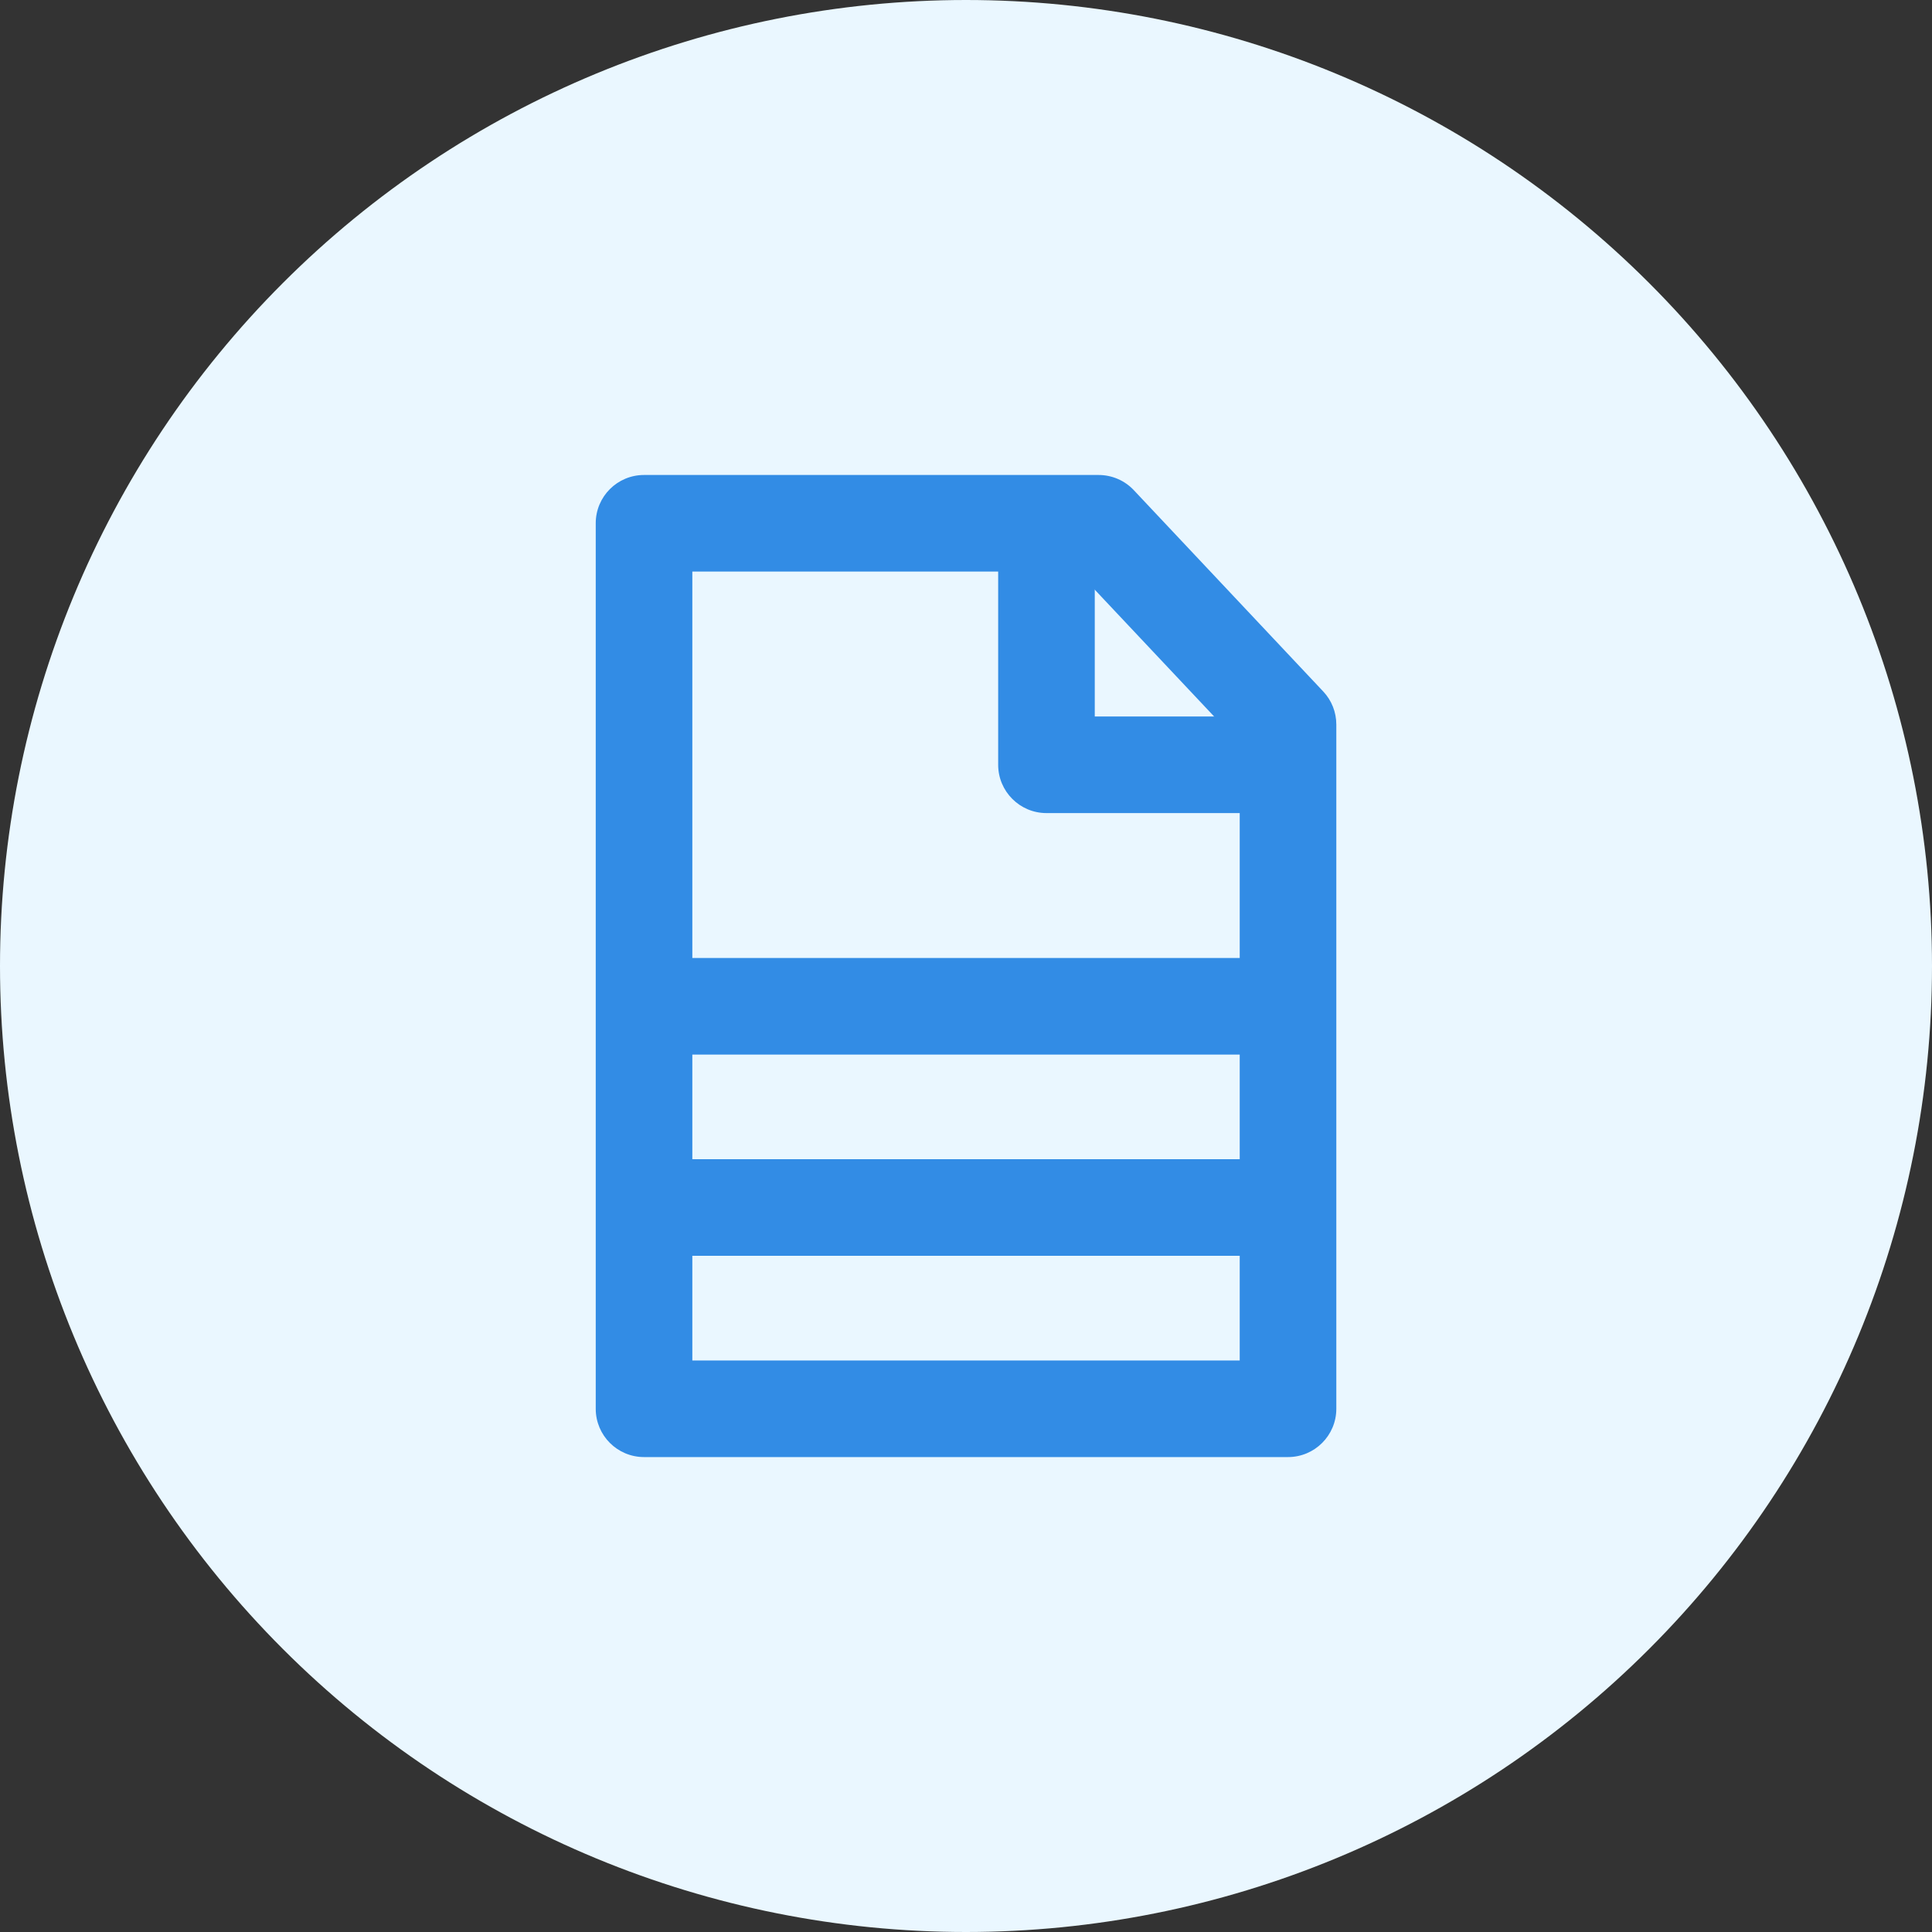
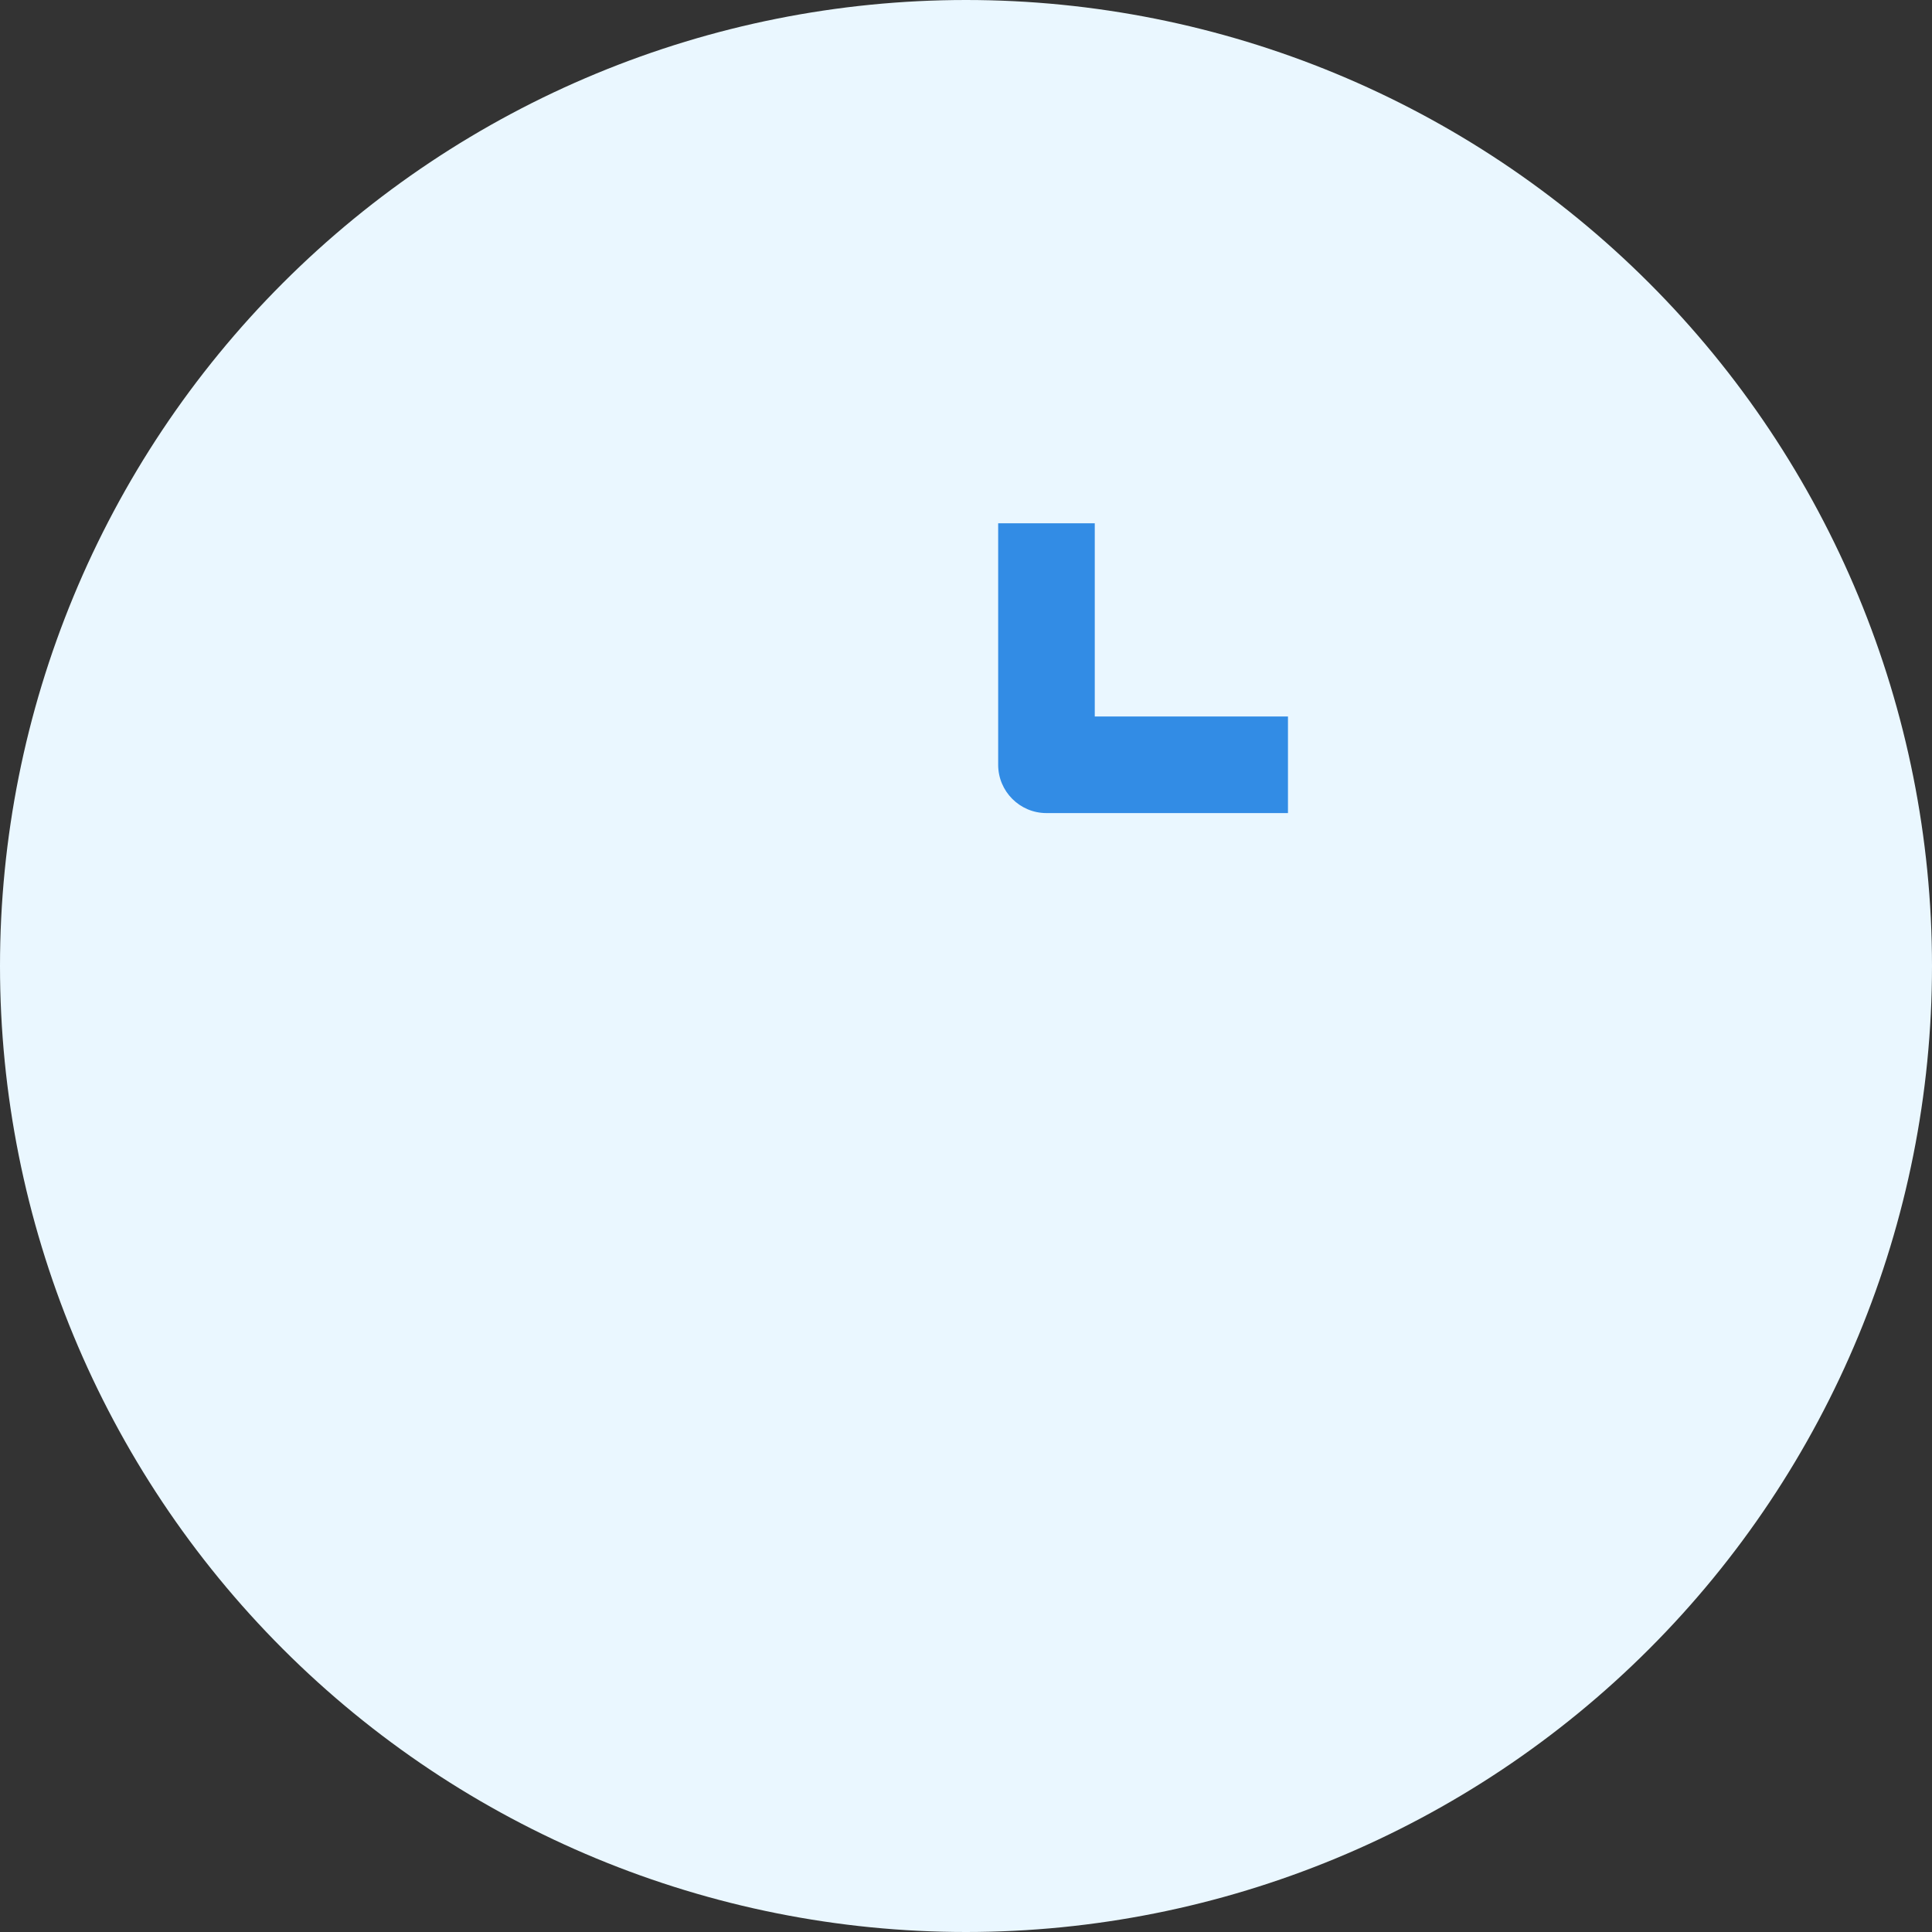
<svg xmlns="http://www.w3.org/2000/svg" width="40" height="40" viewBox="0 0 40 40" fill="none">
  <rect x="0" y="0" width="40" height="40" fill="#333333" stroke="none" />
  <path d="M20 40C14.696 40 9.609 37.893 5.858 34.142C2.107 30.391 0 25.304 0 20H0C0 14.696 2.107 9.609 5.858 5.858C9.609 2.107 14.696 0 20 0V0C25.304 0 30.391 2.107 34.142 5.858C37.893 9.609 40 14.696 40 20C40 25.304 37.893 30.391 34.142 34.142C30.391 37.893 25.304 40 20 40Z" fill="#EAF7FF" />
-   <path fill-rule="evenodd" clip-rule="evenodd" d="M12.334 10.834C12.334 10.281 12.781 9.834 13.334 9.834H22.745C23.021 9.834 23.285 9.947 23.474 10.148L27.395 14.315C27.57 14.5 27.667 14.745 27.667 15V29.167C27.667 29.719 27.219 30.167 26.667 30.167H13.334C12.781 30.167 12.334 29.719 12.334 29.167V10.834ZM14.334 11.834V28.167H25.667V15.397L22.313 11.834H14.334Z" fill="#328CE5" />
-   <path fill-rule="evenodd" clip-rule="evenodd" d="M26.667 21.834H13.334V19.834H26.667V21.834Z" fill="#328CE5" />
-   <path fill-rule="evenodd" clip-rule="evenodd" d="M26.667 26H13.334V24H26.667V26Z" fill="#328CE5" />
+   <path fill-rule="evenodd" clip-rule="evenodd" d="M26.667 26V24H26.667V26Z" fill="#328CE5" />
  <path fill-rule="evenodd" clip-rule="evenodd" d="M20.666 15.834V10.834H22.666V14.834H26.666V16.834H21.666C21.114 16.834 20.666 16.386 20.666 15.834Z" fill="#328CE5" />
</svg>